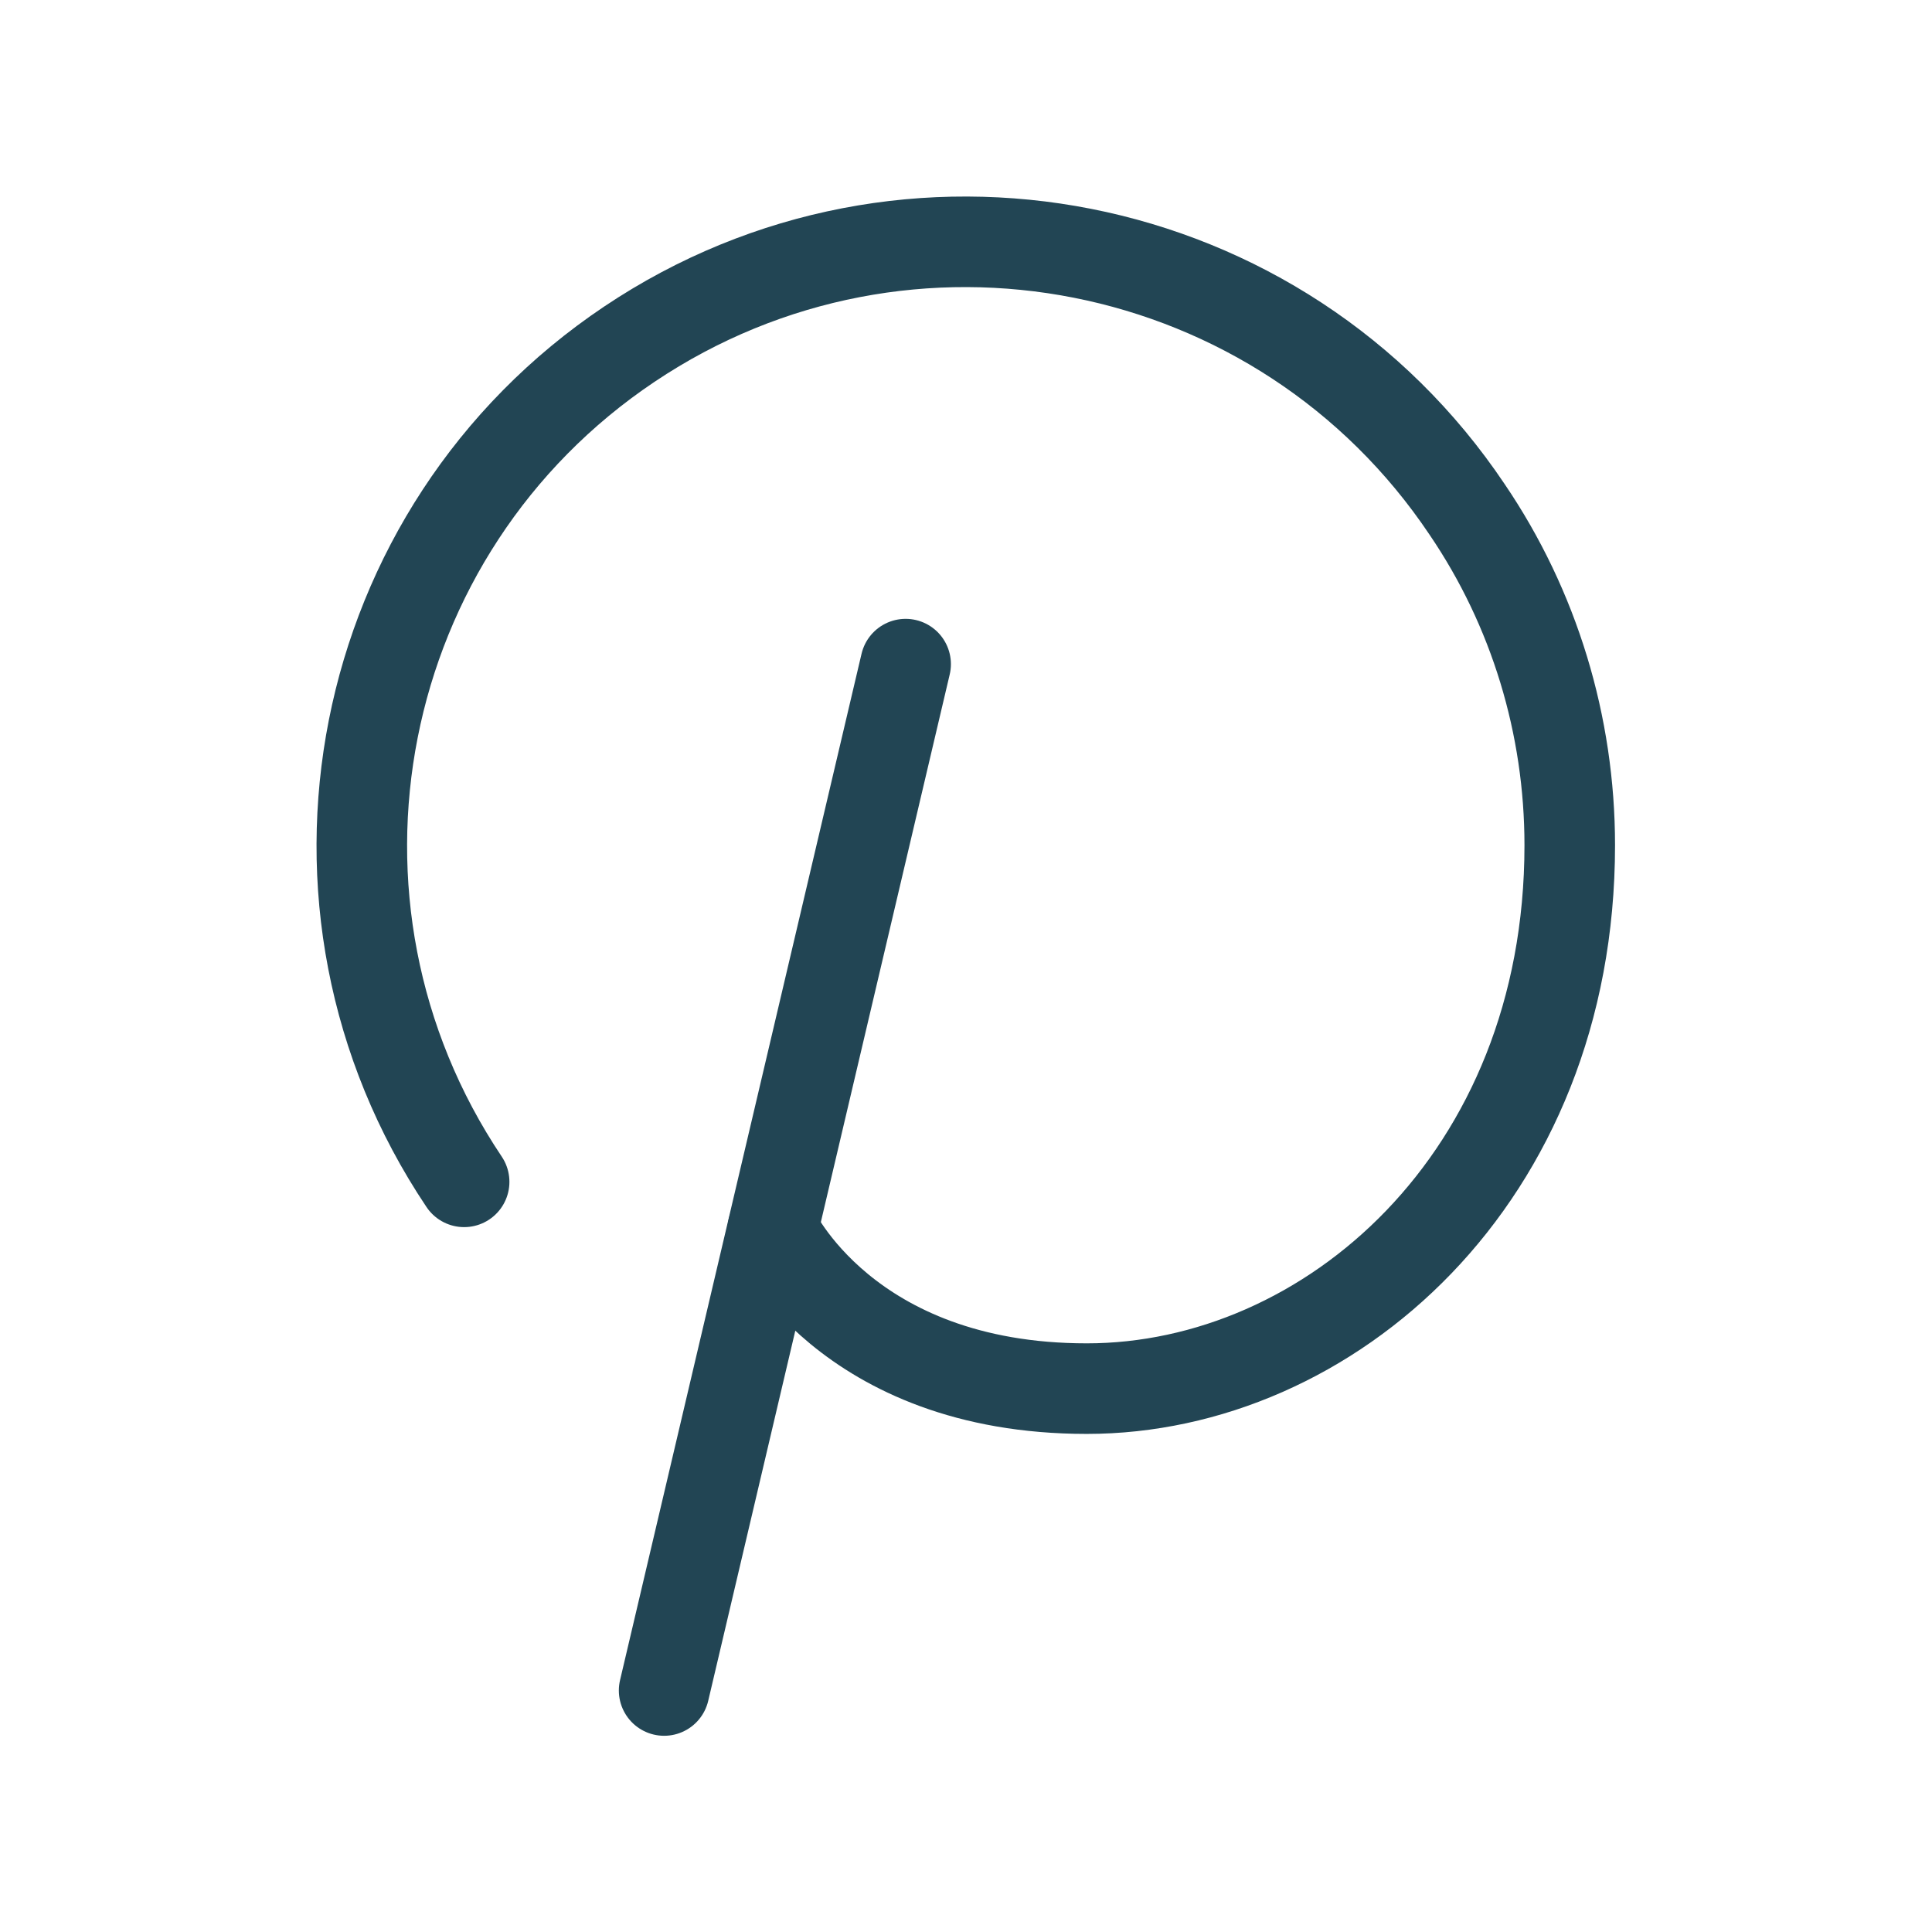
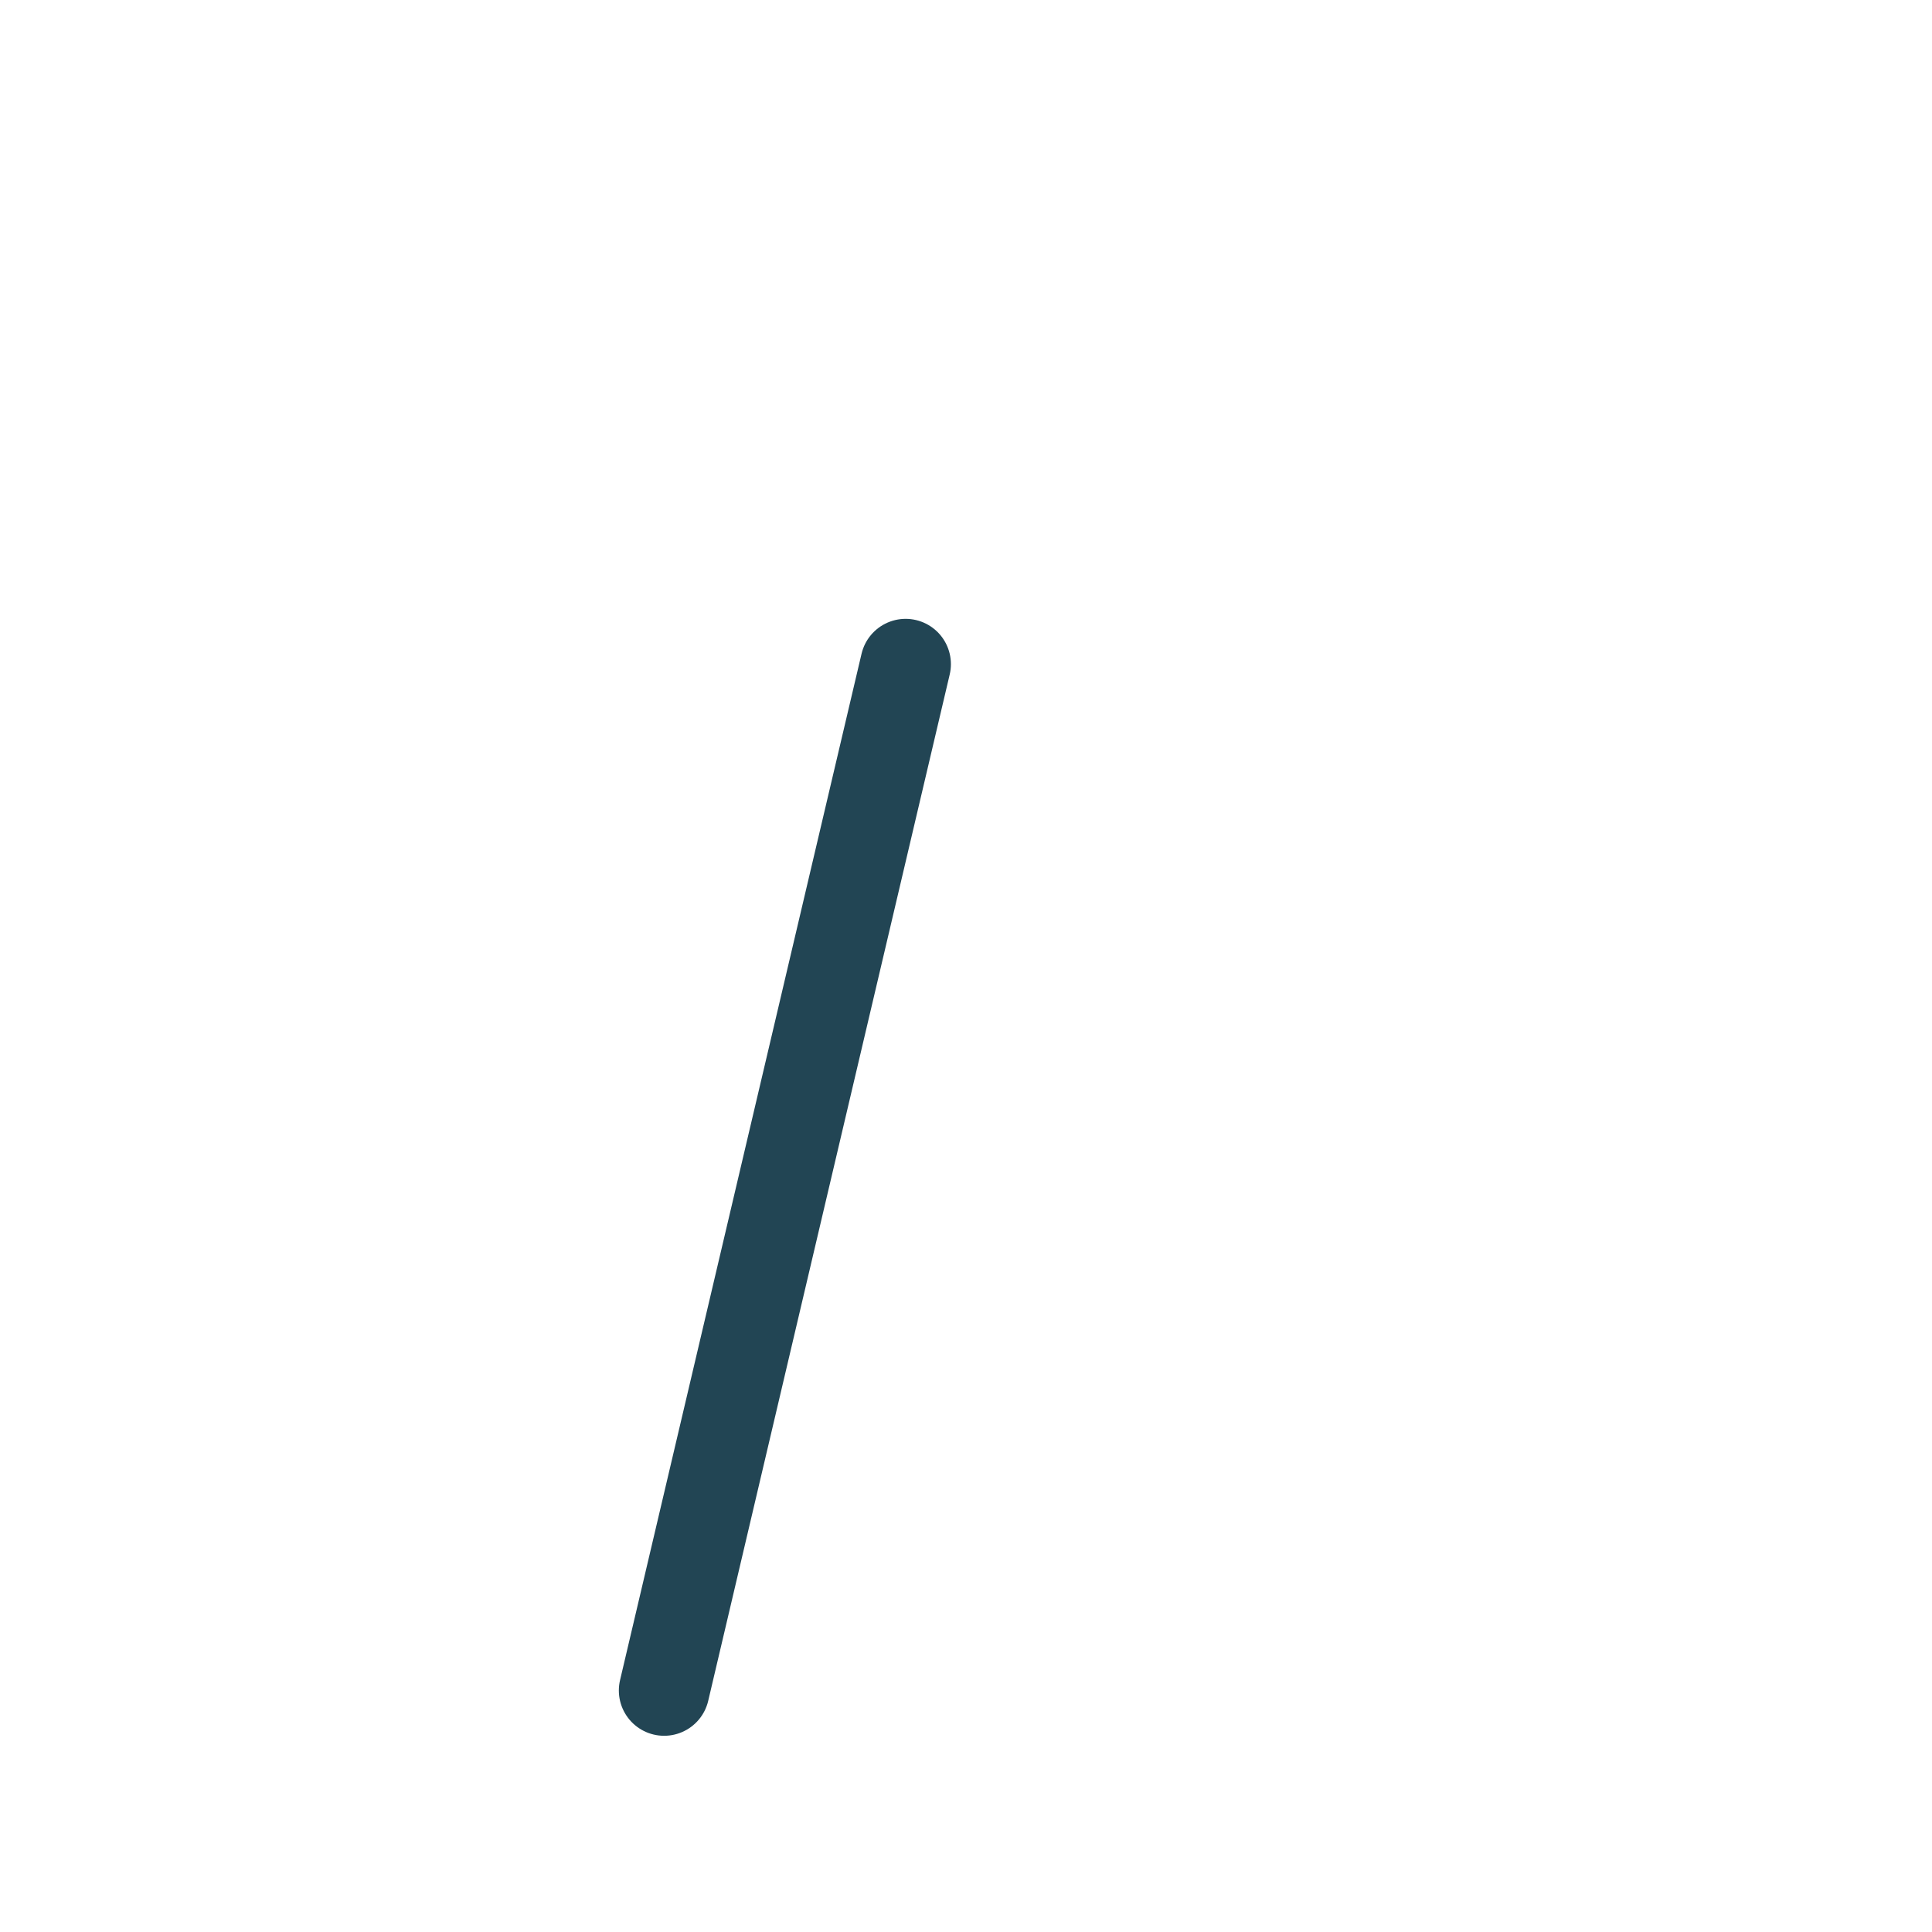
<svg xmlns="http://www.w3.org/2000/svg" version="1.1" id="Layer_1" x="0px" y="0px" viewBox="-177 269 256 256" style="enable-background:new -177 269 256 256;" xml:space="preserve">
  <style type="text/css"> .st0{fill:none;stroke:#224554;stroke-width:12;stroke-linecap:round;stroke-linejoin:round;} </style>
  <line class="st0" x1="-57" y1="357" x2="-89" y2="493" />
-   <path class="st0" d="M-115.5,425.6c-24.6-36.7-14.8-86.4,21.9-111s86.4-14.8,111,21.9C26.3,349.6,31,365.1,31,381 c0,44.2-32,72-64,72s-41.6-21.1-41.6-21.1" />
</svg>